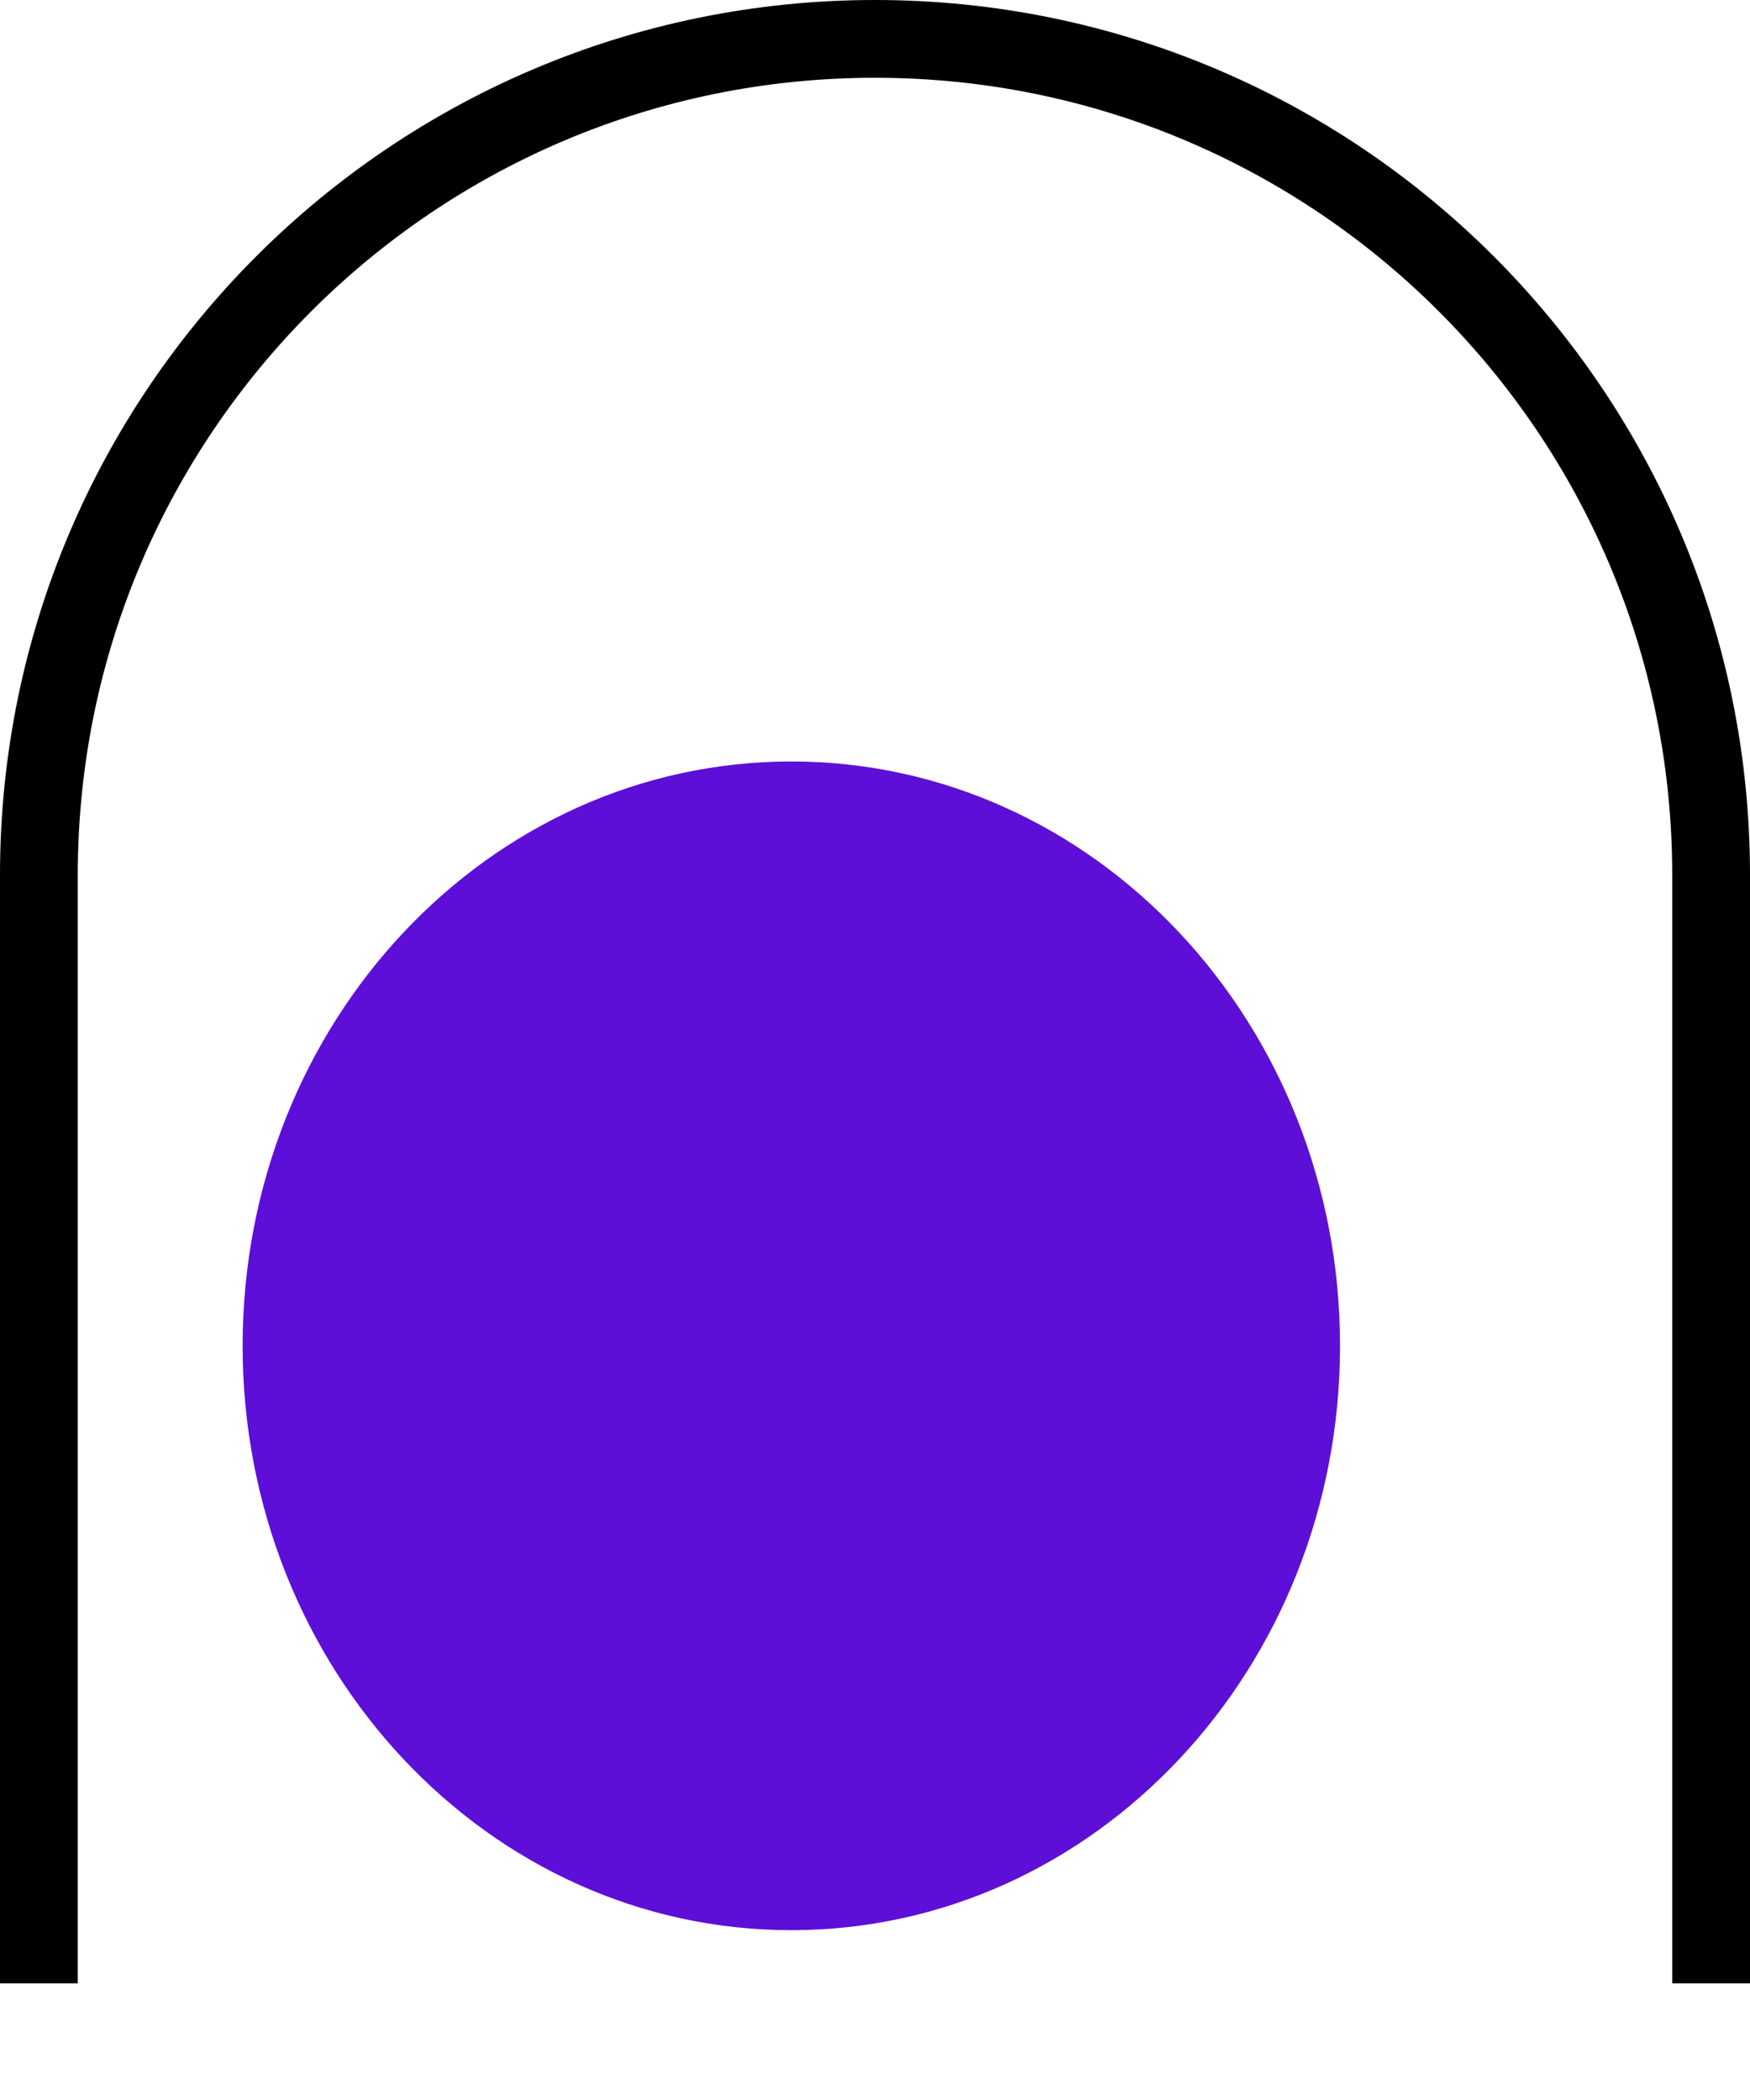
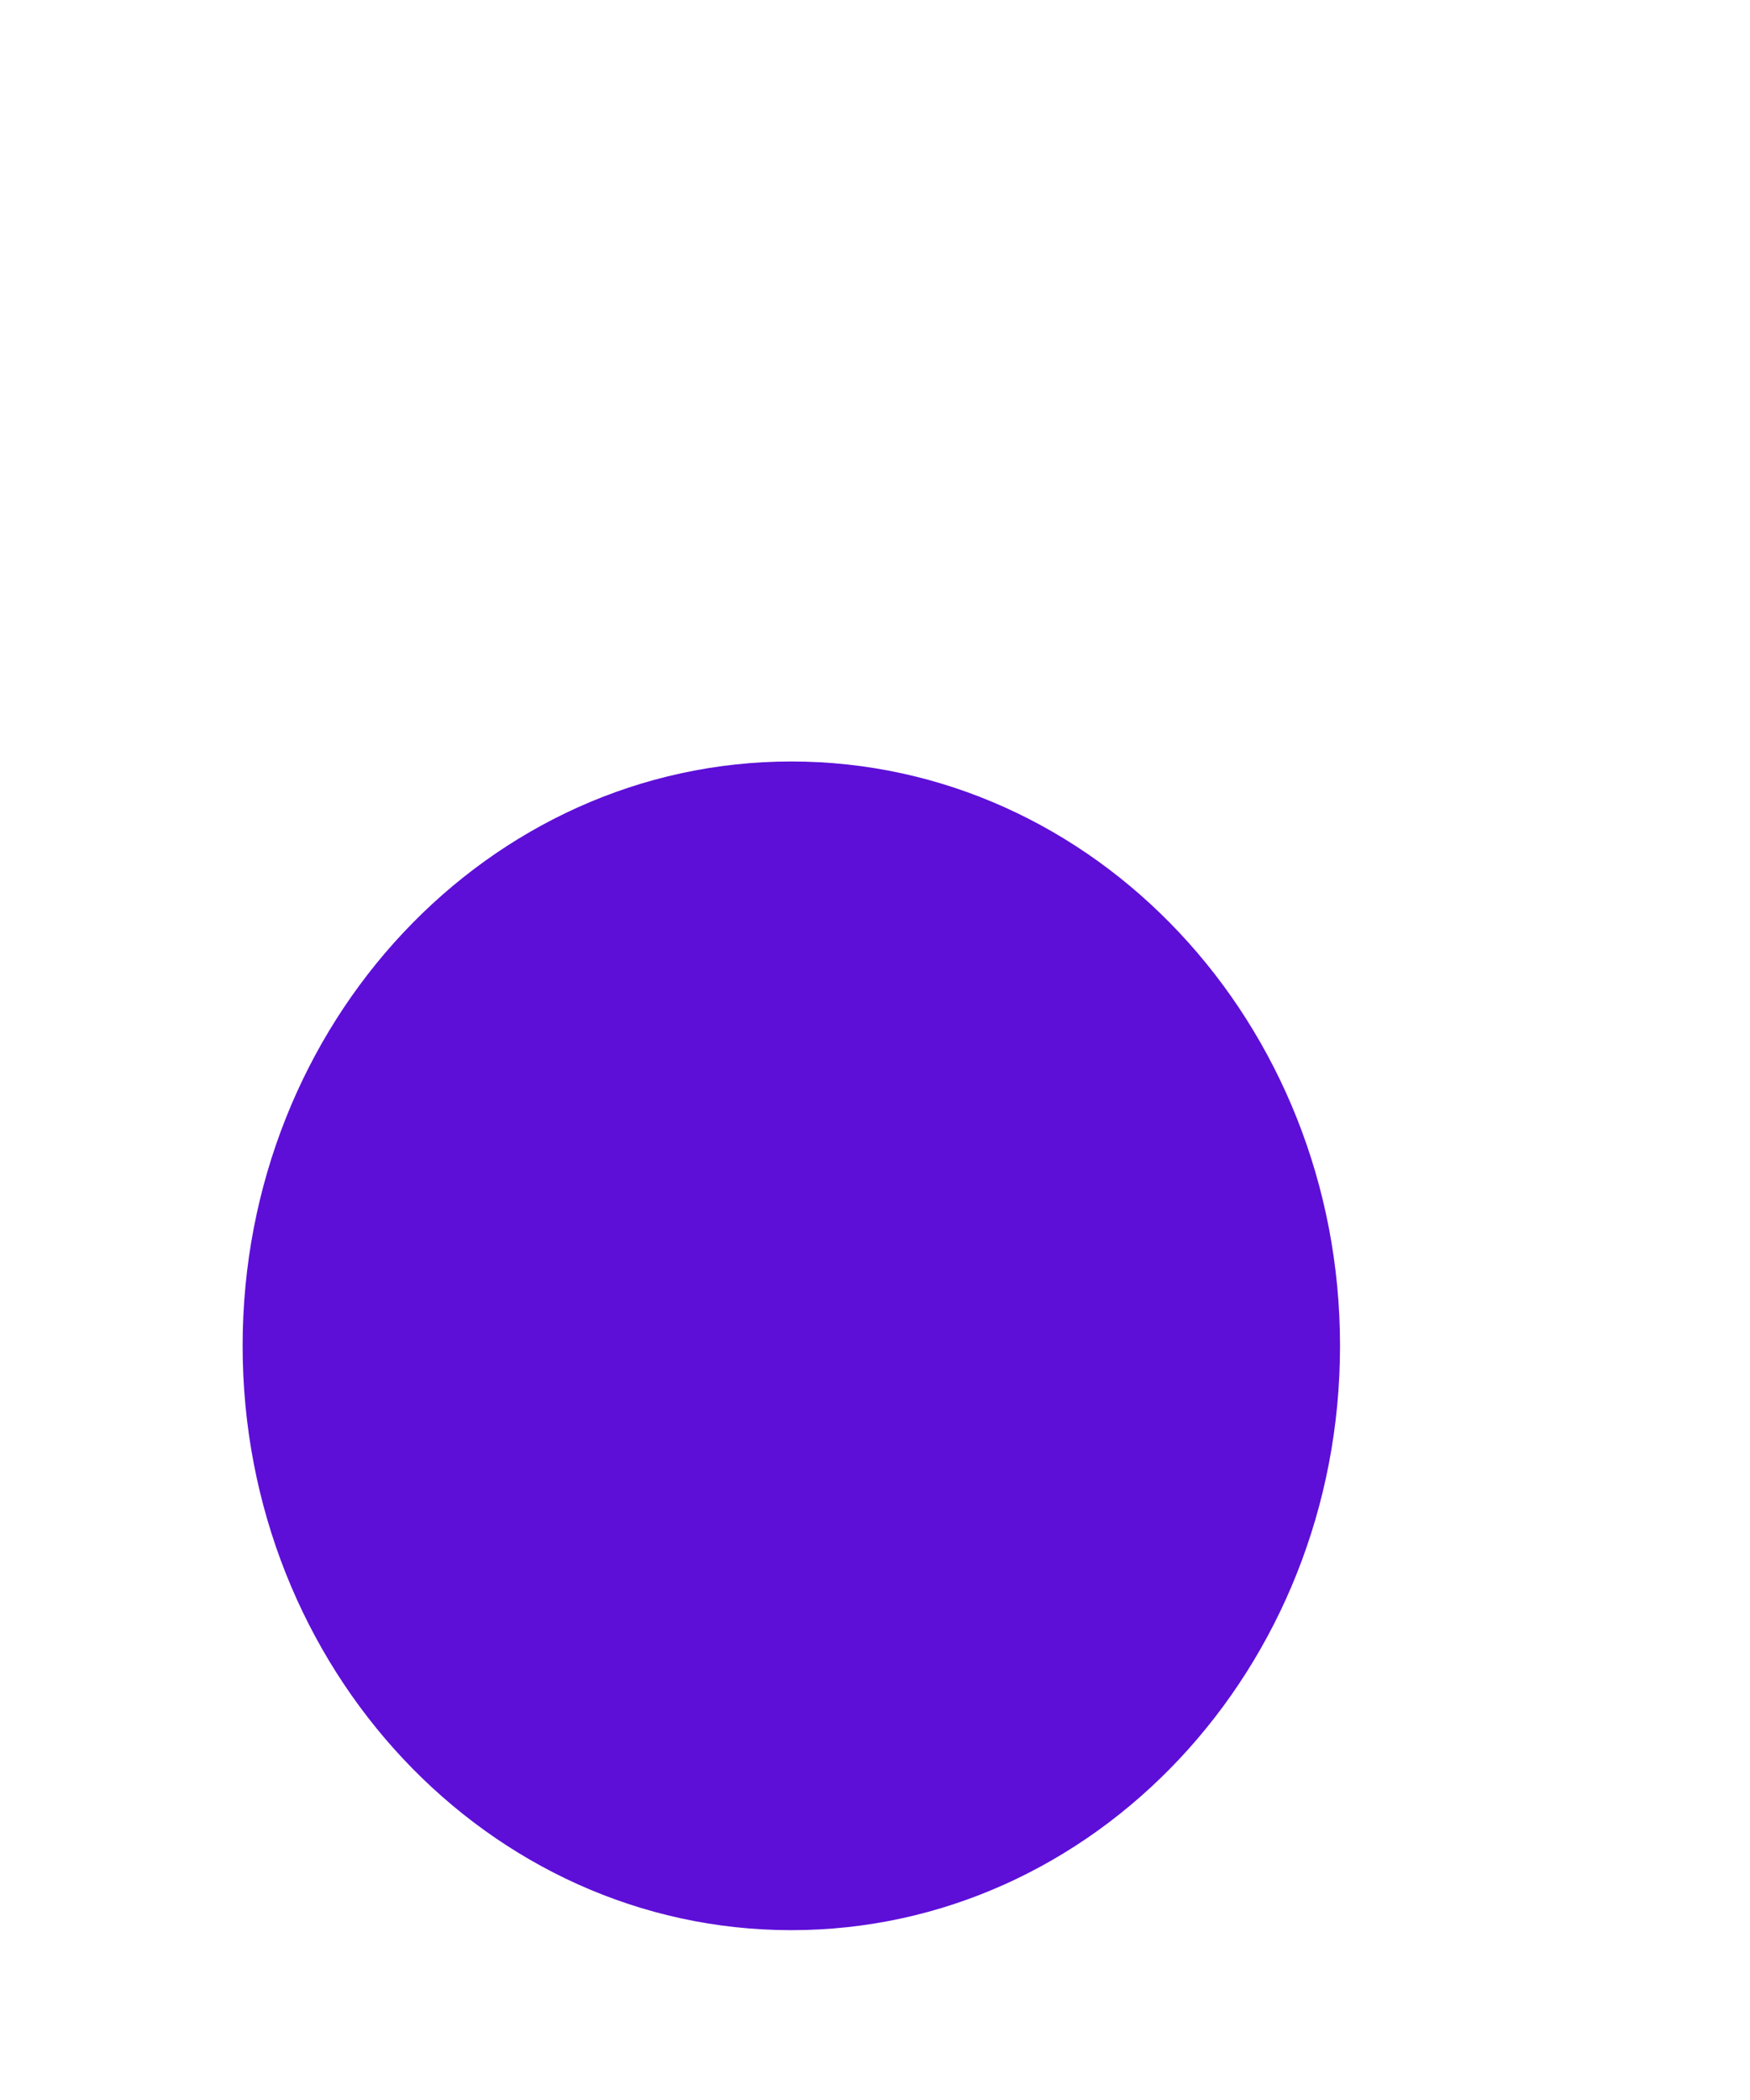
<svg xmlns="http://www.w3.org/2000/svg" width="45" height="54" viewBox="0 0 45 54" fill="none">
-   <path d="M44 51V22.5C44 10.626 34.374 1 22.5 1V1C10.626 1 1 10.626 1 22.5V51" stroke="black" stroke-width="2" />
  <g filter="url(#filter0_d_2977_1193)">
    <path d="M22.349 46.633C30.141 46.633 36.458 39.906 36.458 31.607C36.458 23.308 30.141 16.581 22.349 16.581C14.556 16.581 8.239 23.308 8.239 31.607C8.239 39.906 14.556 46.633 22.349 46.633Z" fill="#5D0FD8" />
  </g>
  <defs>
    <filter id="filter0_d_2977_1193" x="2.239" y="15.581" width="36.219" height="38.052" filterUnits="userSpaceOnUse" color-interpolation-filters="sRGB">
      <feFlood flood-opacity="0" result="BackgroundImageFix" />
      <feColorMatrix in="SourceAlpha" type="matrix" values="0 0 0 0 0 0 0 0 0 0 0 0 0 0 0 0 0 0 127 0" result="hardAlpha" />
      <feOffset dx="-2" dy="3" />
      <feGaussianBlur stdDeviation="2" />
      <feComposite in2="hardAlpha" operator="out" />
      <feColorMatrix type="matrix" values="0 0 0 0 0.337 0 0 0 0 0.337 0 0 0 0 0.337 0 0 0 0.25 0" />
      <feBlend mode="normal" in2="BackgroundImageFix" result="effect1_dropShadow_2977_1193" />
      <feBlend mode="normal" in="SourceGraphic" in2="effect1_dropShadow_2977_1193" result="shape" />
    </filter>
  </defs>
</svg>